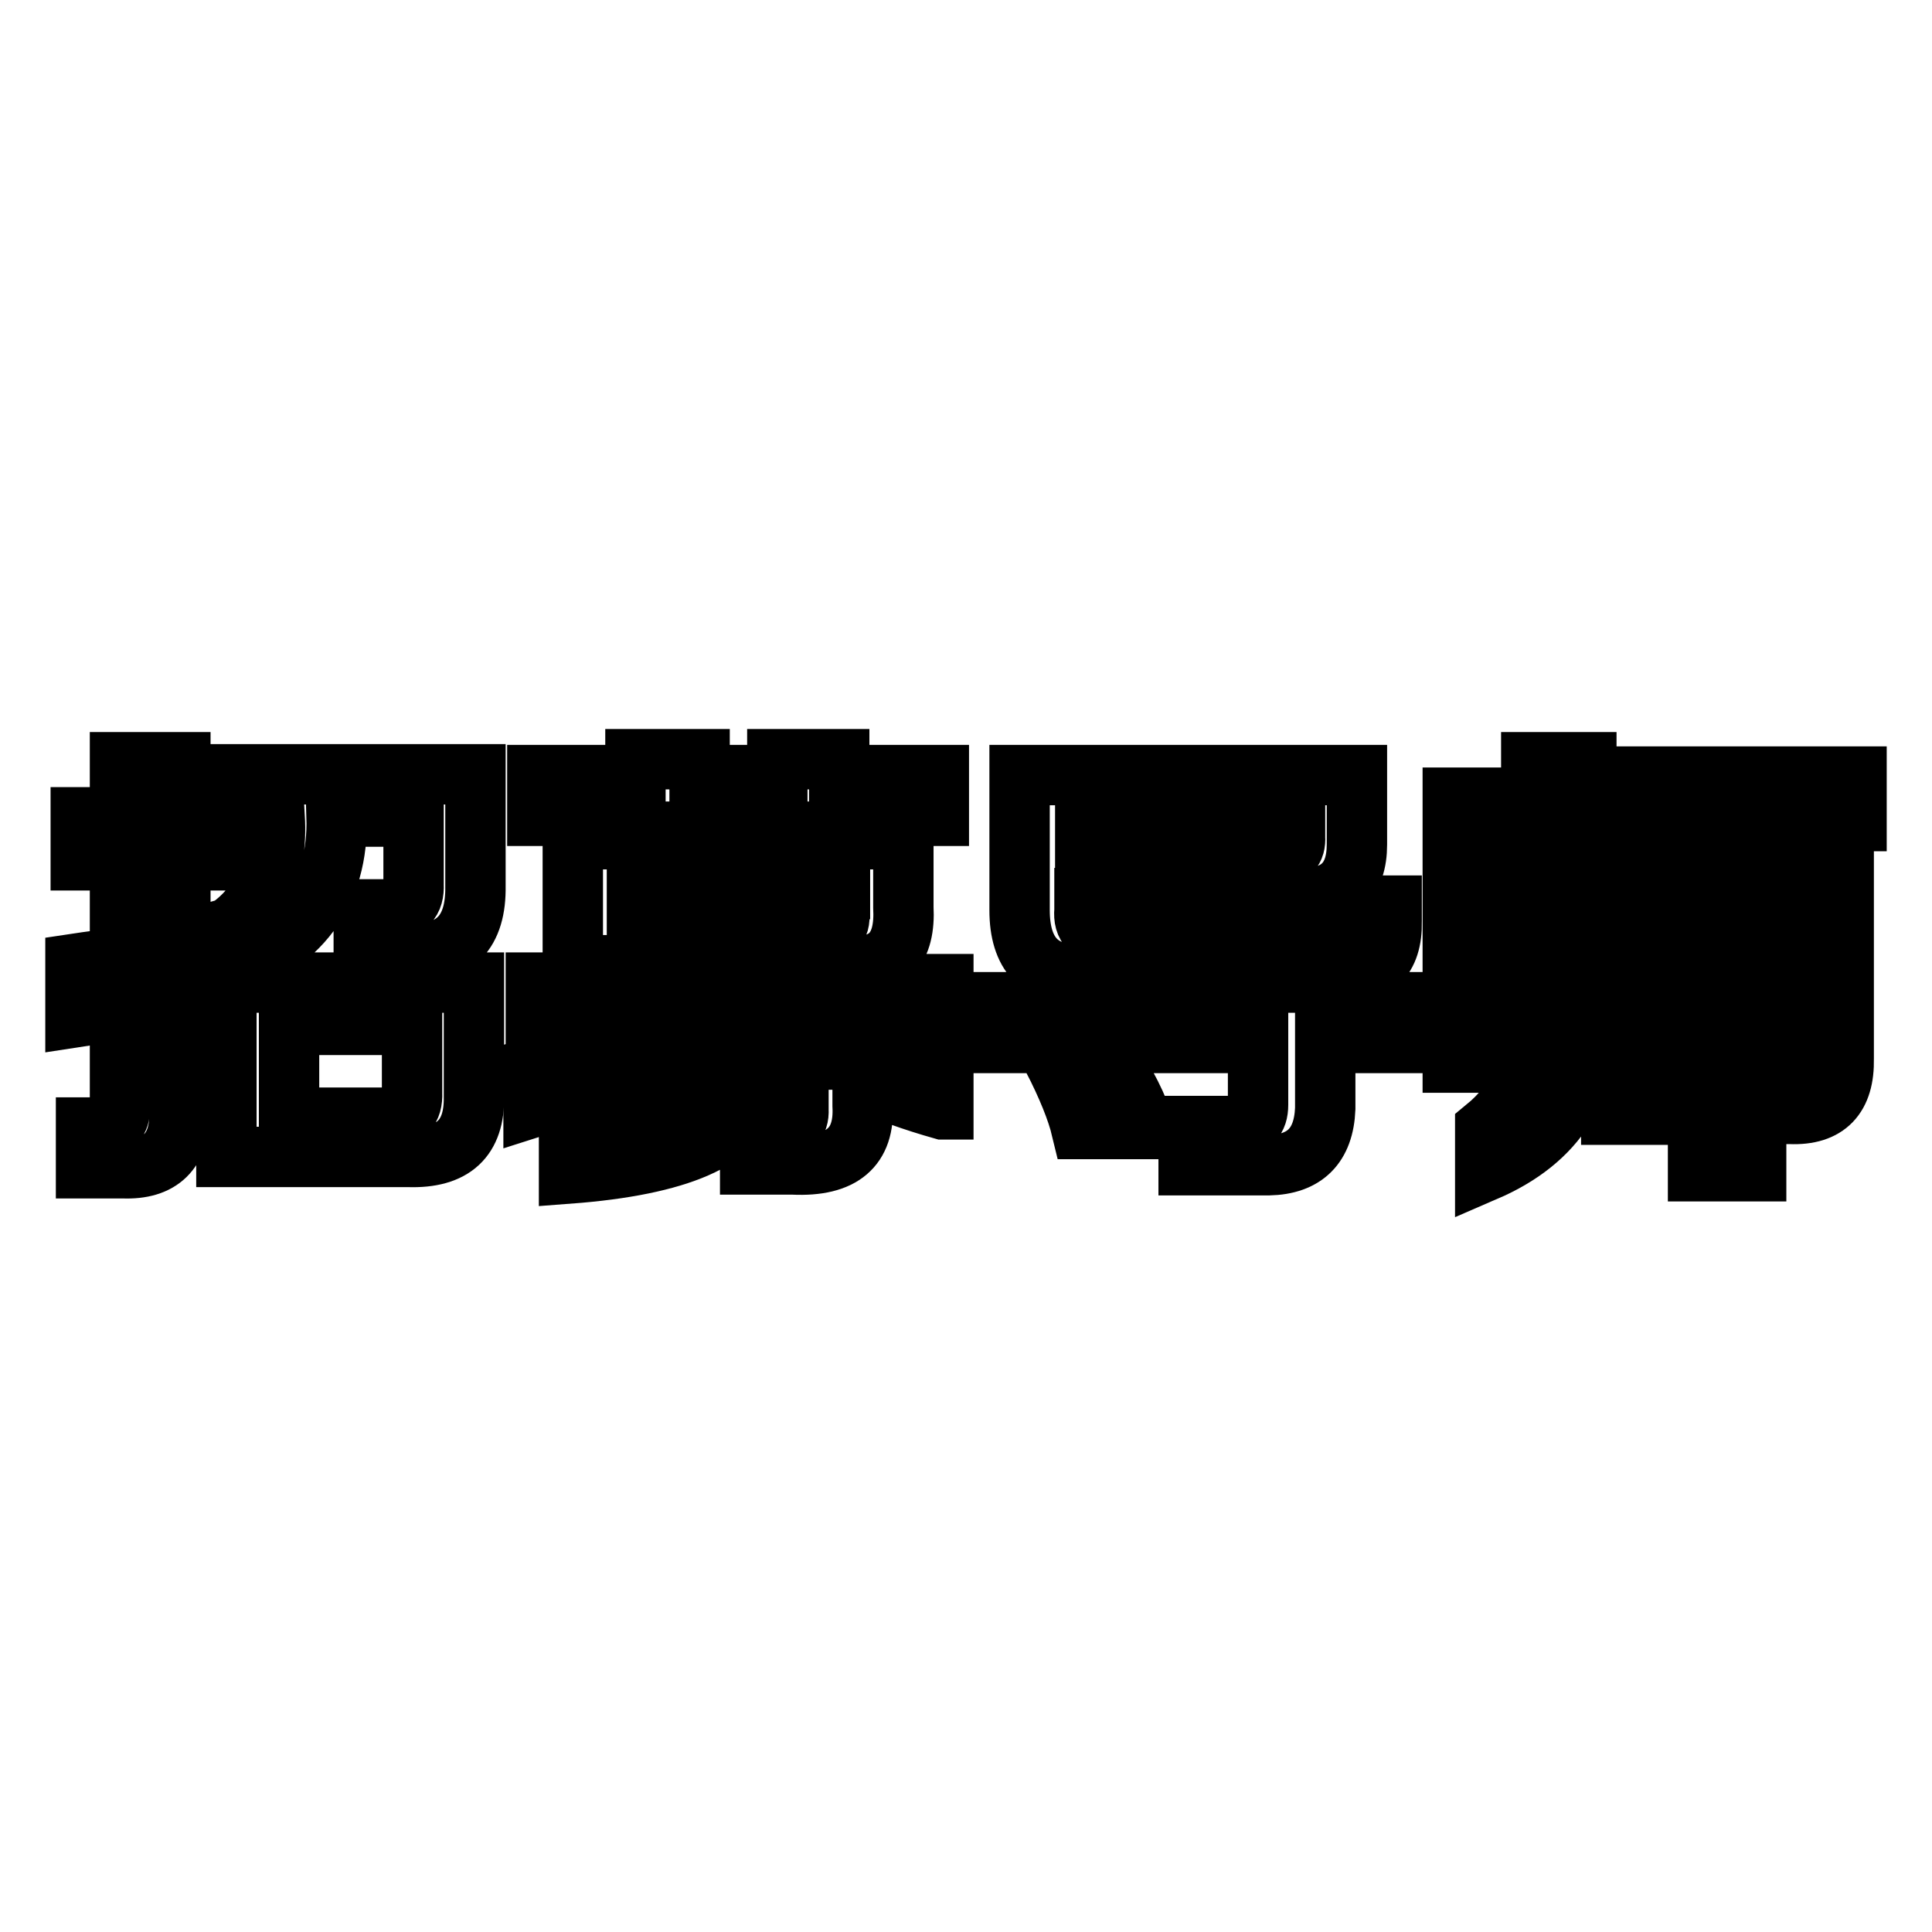
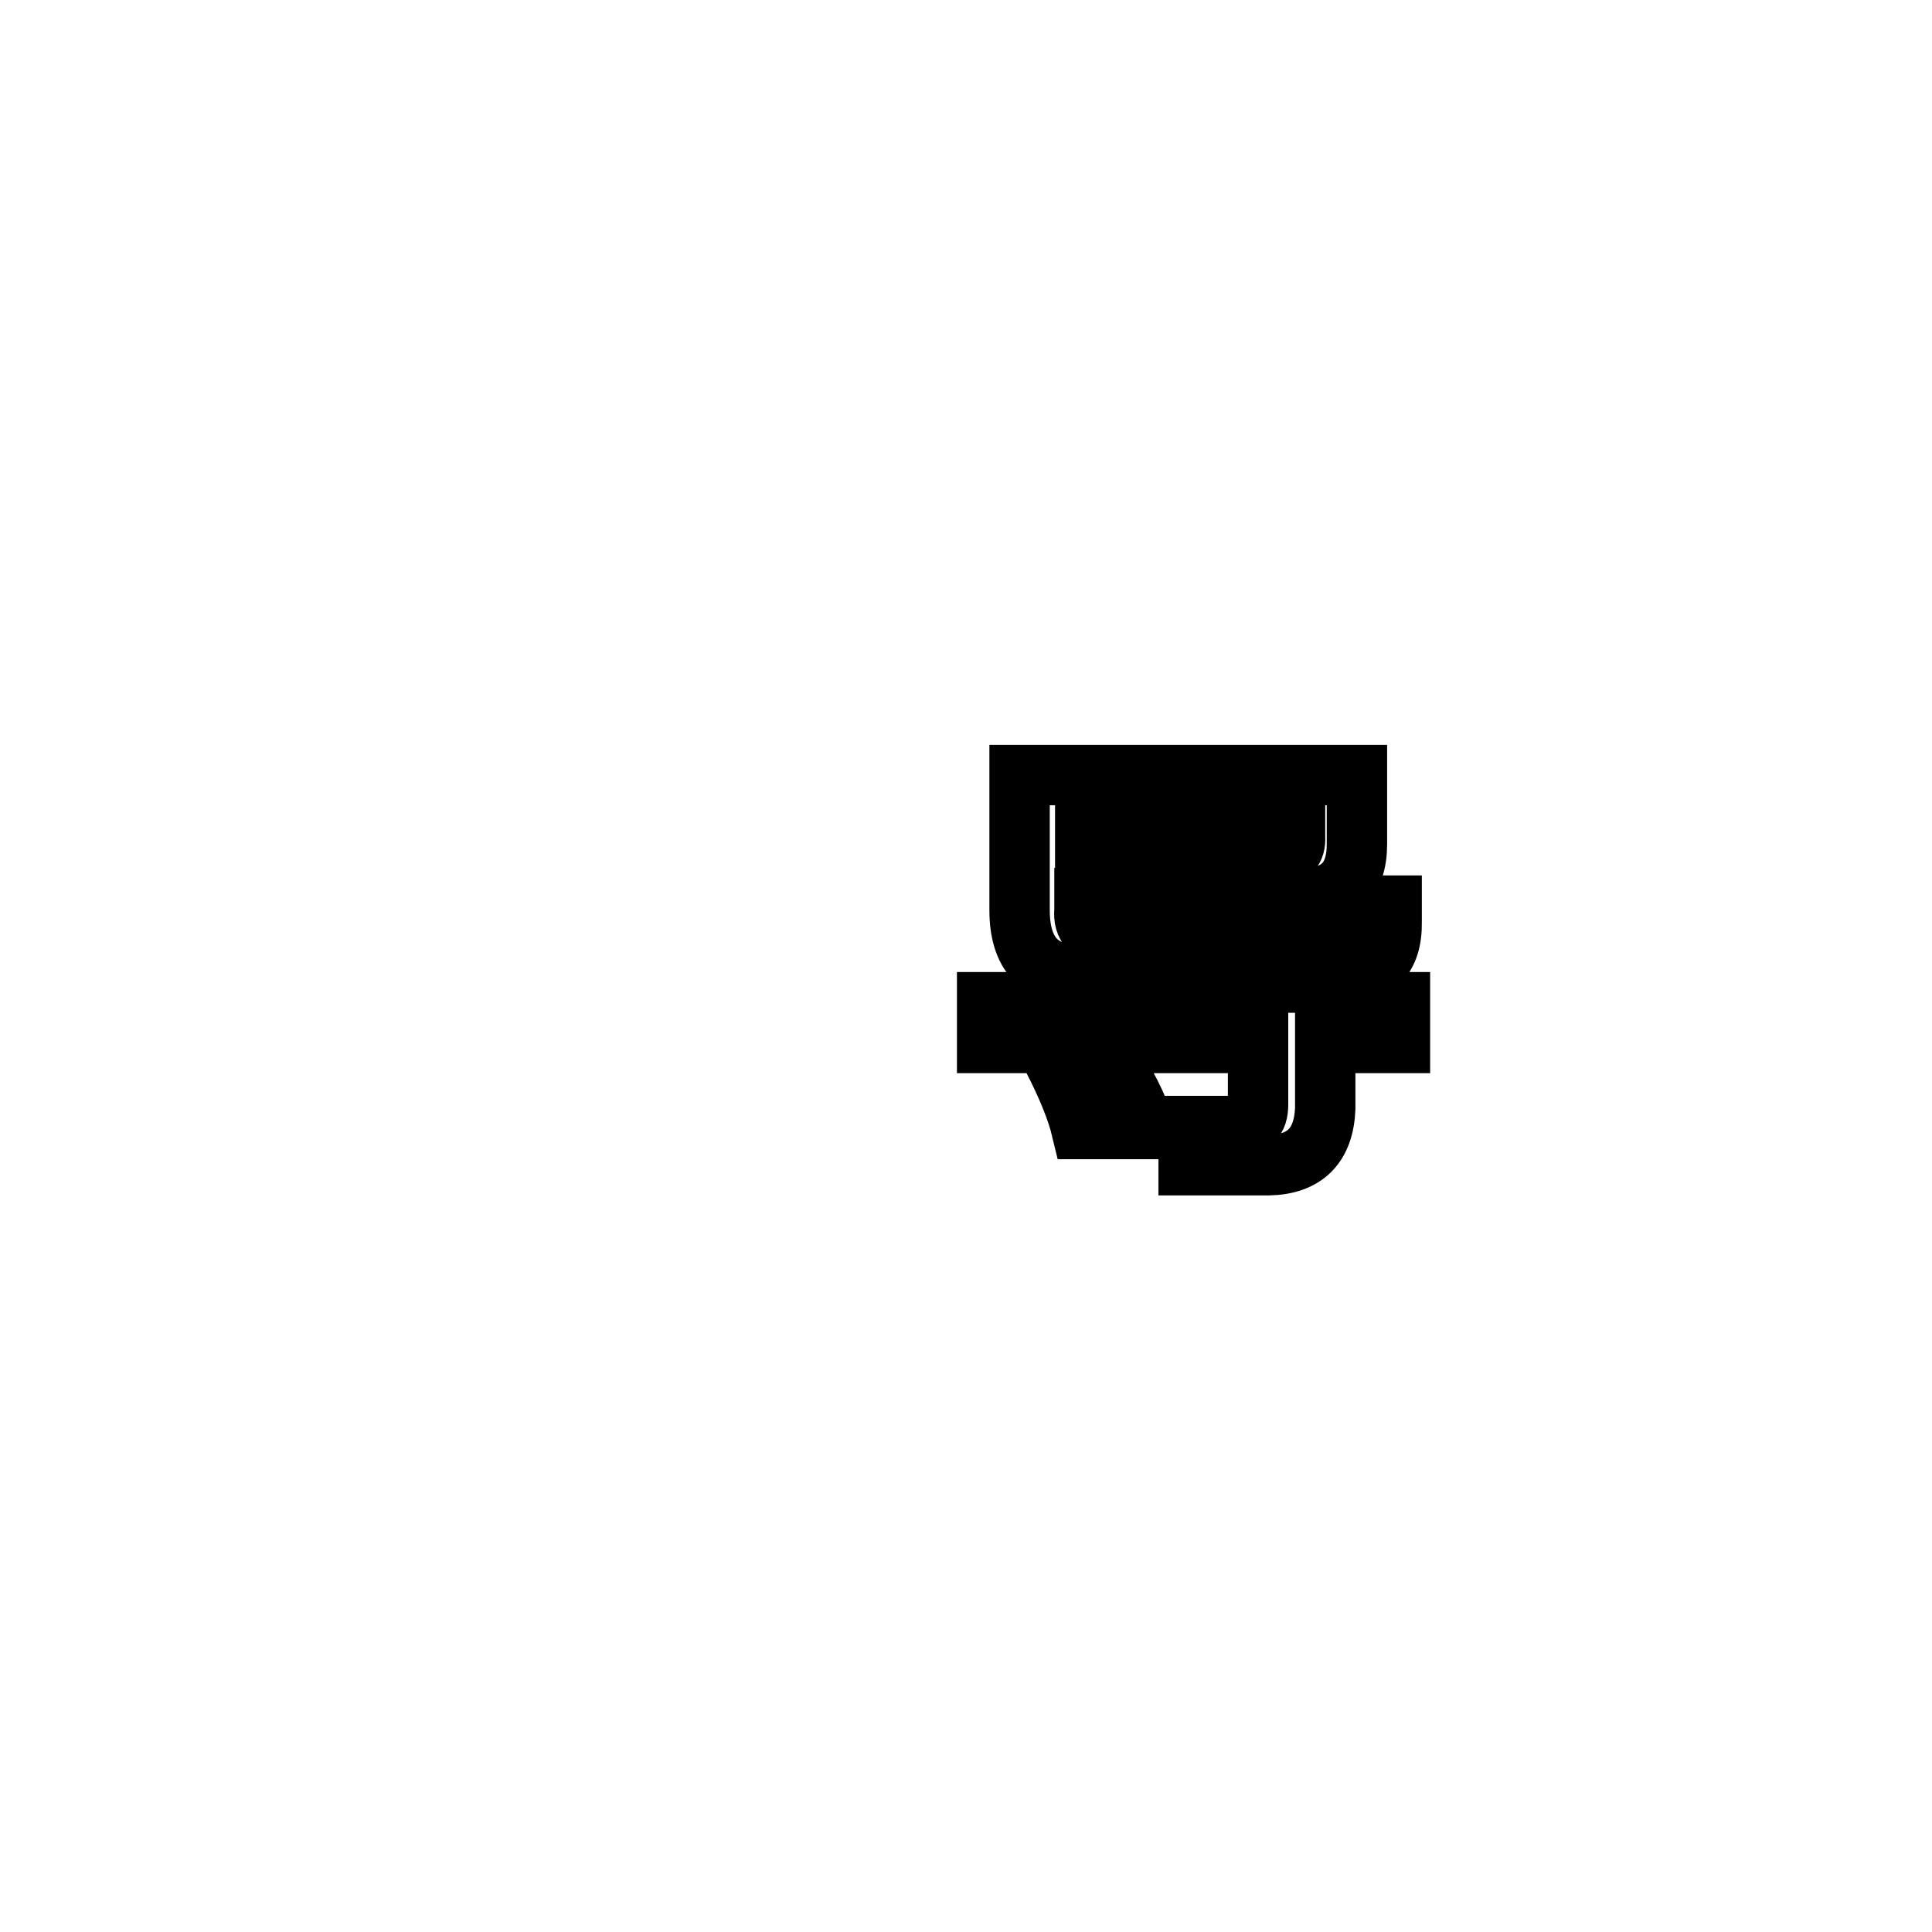
<svg xmlns="http://www.w3.org/2000/svg" version="1.1" x="0px" y="0px" viewBox="0 0 256 256" enable-background="new 0 0 256 256" xml:space="preserve">
  <g>
    <g>
-       <path stroke-width="8" fill-opacity="0" stroke="#000000" d="M10.7,114v-5.7h5.2V101h8v7.3h4.5v5.7h-4.5v10.8l4.2-1.2v5.7c-0.5,0.2-1.1,0.4-1.9,0.7c-0.9,0.6-1.7,1-2.4,1.2v16.3c0,5-2.5,7.5-7.5,7.3h-4.9v-5.4h2.1c1.6,0,2.4-0.9,2.4-2.6v-13.2c-1.9,0.5-3.9,0.9-5.9,1.2v-7.1c2-0.3,4-0.6,5.9-0.7v-13H10.7L10.7,114z M29.3,128.8v-5.2c5.2-3.1,7.5-8.2,7.1-15.3h-6.8v-5.7H63v14.8c0.1,6.1-2.7,9.1-8.7,9h-6.1v-5.9h3.3c2.4,0,3.4-1.1,3.3-3.3v-9H44.6C44.9,118.4,39.8,125.2,29.3,128.8L29.3,128.8z M30,153.3v-23.1h32.8v15.1c0.1,5.5-2.7,8.2-8.7,8L30,153.3L30,153.3z M38.3,148.1h13c2.4,0,3.4-1.1,3.3-3.3v-9H38.3V148.1L38.3,148.1z" />
-       <path stroke-width="8" fill-opacity="0" stroke="#000000" d="M124.9,147c-3.9-1.1-7.5-2.4-10.6-3.8v3.3c0.3,5.5-2.7,8.1-9.2,7.8h-5.7v-4.7h3.3c2.2,0.1,3.2-0.7,3.1-2.6v-1.9h-6.6c-1.3,5.8-9.2,9.3-23.8,10.4v-4.7c8.6-1.1,13.7-3,15.1-5.7h-9.2v-2.4c-3,1.4-6.5,2.7-10.6,4v-5.4c4.6-1.6,8.3-3.5,11.3-5.9H71v-5.2h15.8c0.1-0.1,0.3-0.4,0.5-0.7c0.6-0.6,1-1.2,1.2-1.6H75.9v-16.7h43.8v9c0.3,5.5-2,8.1-7.1,7.8H97.4c-0.5,0.9-0.9,1.7-1.4,2.4h29v5.2h-12c3,2.5,7,4.5,12,5.9V147L124.9,147z M71.2,108.1v-5.4h13v-2.1h8.5v2.1H103v-2.1h8.2v2.1h13.2v5.4h-13.2v2.1H103v-2.1H92.7v2.1h-8.5v-2.1H71.2L71.2,108.1z M84.4,115.4v2.4h26.9v-2.4H84.4z M84.4,123.6h24c2,0.2,3-0.7,2.8-2.6H84.4V123.6L84.4,123.6z M99.7,139.7v0.7h9.7c-2.5-1.6-4.5-3.2-5.9-4.9H92c-1.9,1.9-4,3.5-6.4,4.9h5.9v-3.3h8.2V139.7L99.7,139.7z" />
      <path stroke-width="8" fill-opacity="0" stroke="#000000" d="M130.8,138.2v-5.4h35.8v-2.6h9v2.6h9.9v5.4h-9.9v8.7c-0.2,4.9-2.7,7.4-7.5,7.5h-10.6v-5.2h6.4c1.9,0,2.8-0.9,2.8-2.8v-8.2L130.8,138.2L130.8,138.2z M143.1,129.1c-5.3,0.2-8-2.7-8-8.5v-17.9h44.7v9.2c0,4.7-2.4,7.1-7.1,7.1h-29v1.6c-0.2,2.2,0.9,3.2,3.3,3.1h27.8c1.9,0,2.8-0.9,2.8-2.8v-0.9h6.8v2.1c0.1,4.9-2.3,7.2-7.3,7.1L143.1,129.1L143.1,129.1z M143.3,149.6c-0.6-2.5-1.9-5.7-3.8-9.4h7.5c2.2,3.3,3.8,6.4,4.7,9.4H143.3L143.3,149.6z M143.8,108.1v5.4H169c1.9,0,2.7-0.9,2.6-2.6v-2.8H143.8L143.8,108.1z" />
-       <path stroke-width="8" fill-opacity="0" stroke="#000000" d="M192.5,140.8v-35.1h6.8v35.1H192.5z M196.8,155.2v-5.7c4.4-3.6,6.4-8.2,6.1-13.9V101h7.3v32.8C210.8,144,206.3,151.1,196.8,155.2L196.8,155.2z M212.3,108.8v-5.9H246v5.9h-13.2v6.1h11.5v25.4c0.1,5-2.2,7.5-7.1,7.3h-3.1v-5.4h0.9c1.3,0,1.9-0.7,1.9-2.1v-19.6h-4.2v34.7H225v-34.6h-4.2v27.1h-7.3v-32.8H225v-6.1H212.3L212.3,108.8z" />
    </g>
  </g>
</svg>